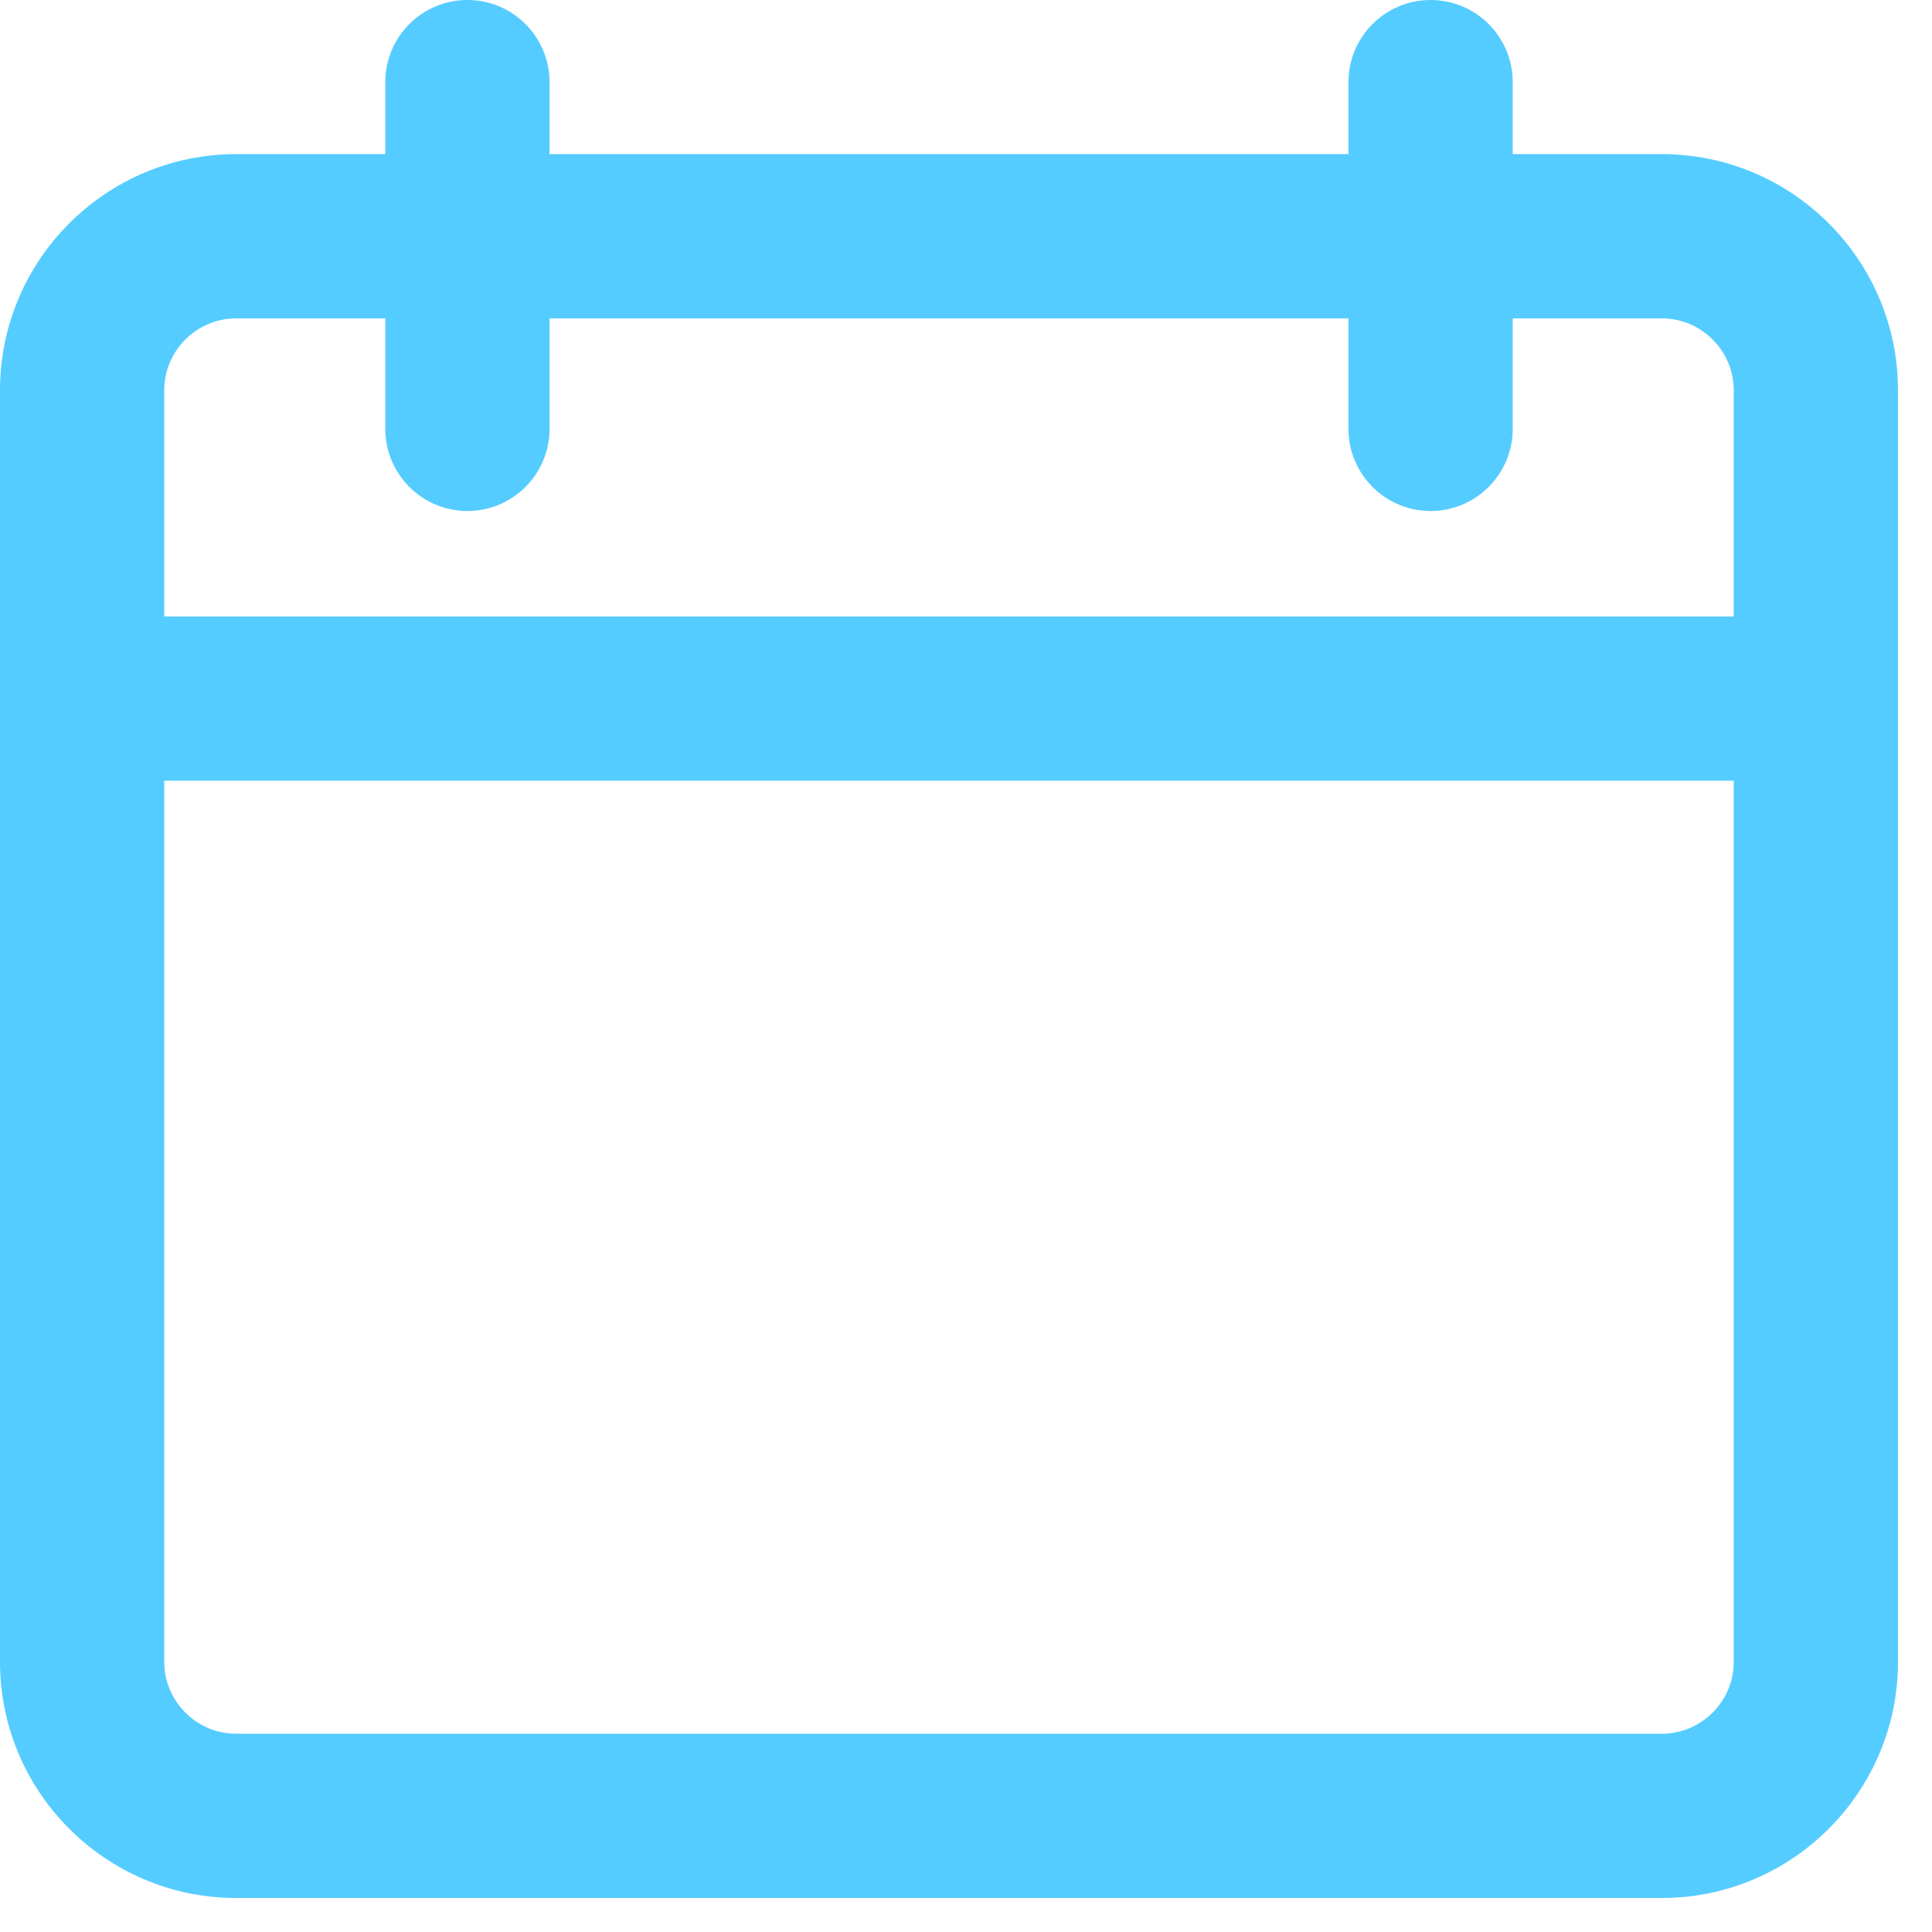
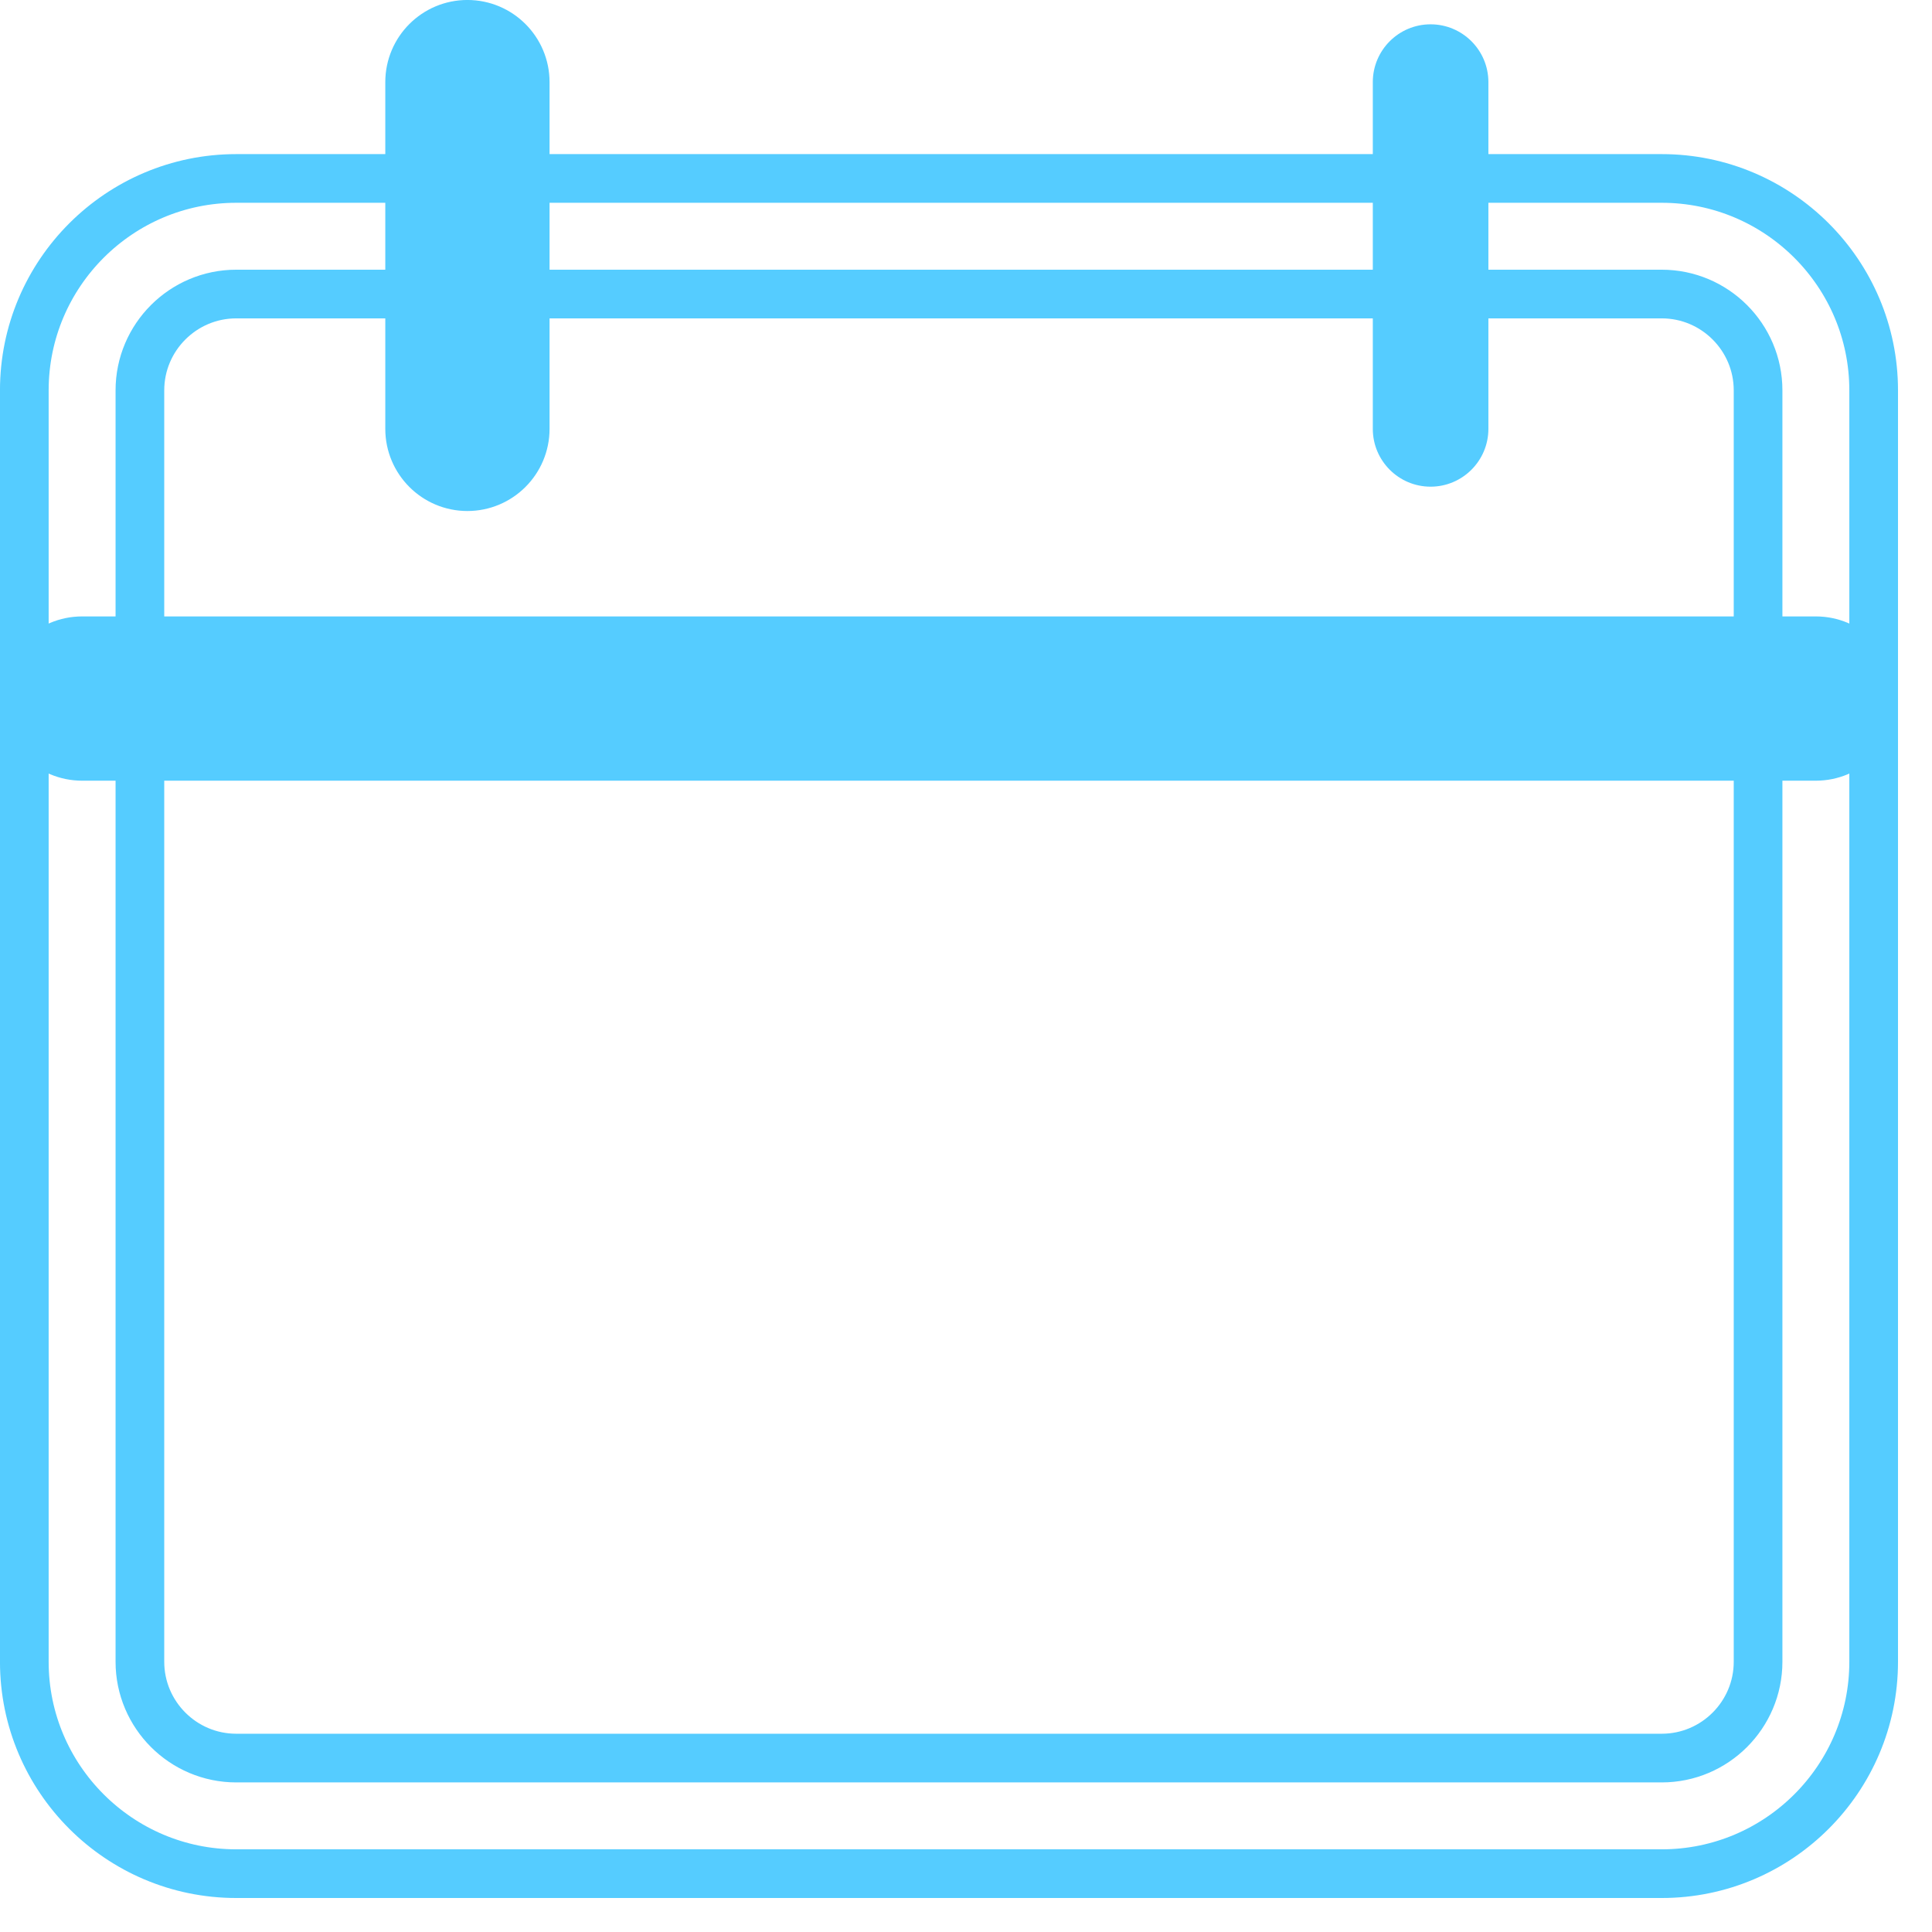
<svg xmlns="http://www.w3.org/2000/svg" width="41" height="41" viewBox="0 0 41 41" fill="none">
-   <path d="M35.265 39.762H5.013C2.533 39.762 0.516 37.745 0.516 35.265V8.284C0.516 5.803 2.533 3.787 5.013 3.787H35.265C37.745 3.787 39.762 5.803 39.762 8.284V35.265C39.762 37.745 37.745 39.762 35.265 39.762ZM5.013 6.24C3.887 6.24 2.969 7.157 2.969 8.284V35.265C2.969 36.392 3.887 37.309 5.013 37.309H35.265C36.392 37.309 37.309 36.392 37.309 35.265V8.284C37.309 7.157 36.392 6.24 35.265 6.24H5.013Z" fill="#55CCFF" />
  <path d="M38.535 16.051H1.743C1.066 16.051 0.516 15.502 0.516 14.825C0.516 14.148 1.066 13.598 1.743 13.598H38.535C39.212 13.598 39.762 14.148 39.762 14.825C39.762 15.502 39.212 16.051 38.535 16.051Z" fill="#55CCFF" />
  <path d="M9.919 10.328C9.242 10.328 8.693 9.778 8.693 9.101V1.743C8.693 1.066 9.242 0.516 9.919 0.516C10.596 0.516 11.146 1.066 11.146 1.743V9.101C11.146 9.778 10.596 10.328 9.919 10.328Z" fill="#55CCFF" />
  <path d="M30.359 10.328C29.682 10.328 29.133 9.778 29.133 9.101V1.743C29.133 1.066 29.682 0.516 30.359 0.516C31.036 0.516 31.586 1.066 31.586 1.743V9.101C31.586 9.778 31.036 10.328 30.359 10.328Z" fill="#55CCFF" />
  <path d="M35.265 39.762H5.013C2.533 39.762 0.516 37.745 0.516 35.265V8.284C0.516 5.803 2.533 3.787 5.013 3.787H35.265C37.745 3.787 39.762 5.803 39.762 8.284V35.265C39.762 37.745 37.745 39.762 35.265 39.762ZM5.013 6.24C3.887 6.24 2.969 7.157 2.969 8.284V35.265C2.969 36.392 3.887 37.309 5.013 37.309H35.265C36.392 37.309 37.309 36.392 37.309 35.265V8.284C37.309 7.157 36.392 6.24 35.265 6.24H5.013Z" stroke="#55CCFF" stroke-width="1.033" />
  <path d="M38.535 16.051H1.743C1.066 16.051 0.516 15.502 0.516 14.825C0.516 14.148 1.066 13.598 1.743 13.598H38.535C39.212 13.598 39.762 14.148 39.762 14.825C39.762 15.502 39.212 16.051 38.535 16.051Z" stroke="#55CCFF" stroke-width="1.033" />
  <path d="M9.919 10.328C9.242 10.328 8.693 9.778 8.693 9.101V1.743C8.693 1.066 9.242 0.516 9.919 0.516C10.596 0.516 11.146 1.066 11.146 1.743V9.101C11.146 9.778 10.596 10.328 9.919 10.328Z" stroke="#55CCFF" stroke-width="1.033" />
-   <path d="M30.359 10.328C29.682 10.328 29.133 9.778 29.133 9.101V1.743C29.133 1.066 29.682 0.516 30.359 0.516C31.036 0.516 31.586 1.066 31.586 1.743V9.101C31.586 9.778 31.036 10.328 30.359 10.328Z" stroke="#55CCFF" stroke-width="1.033" />
</svg>